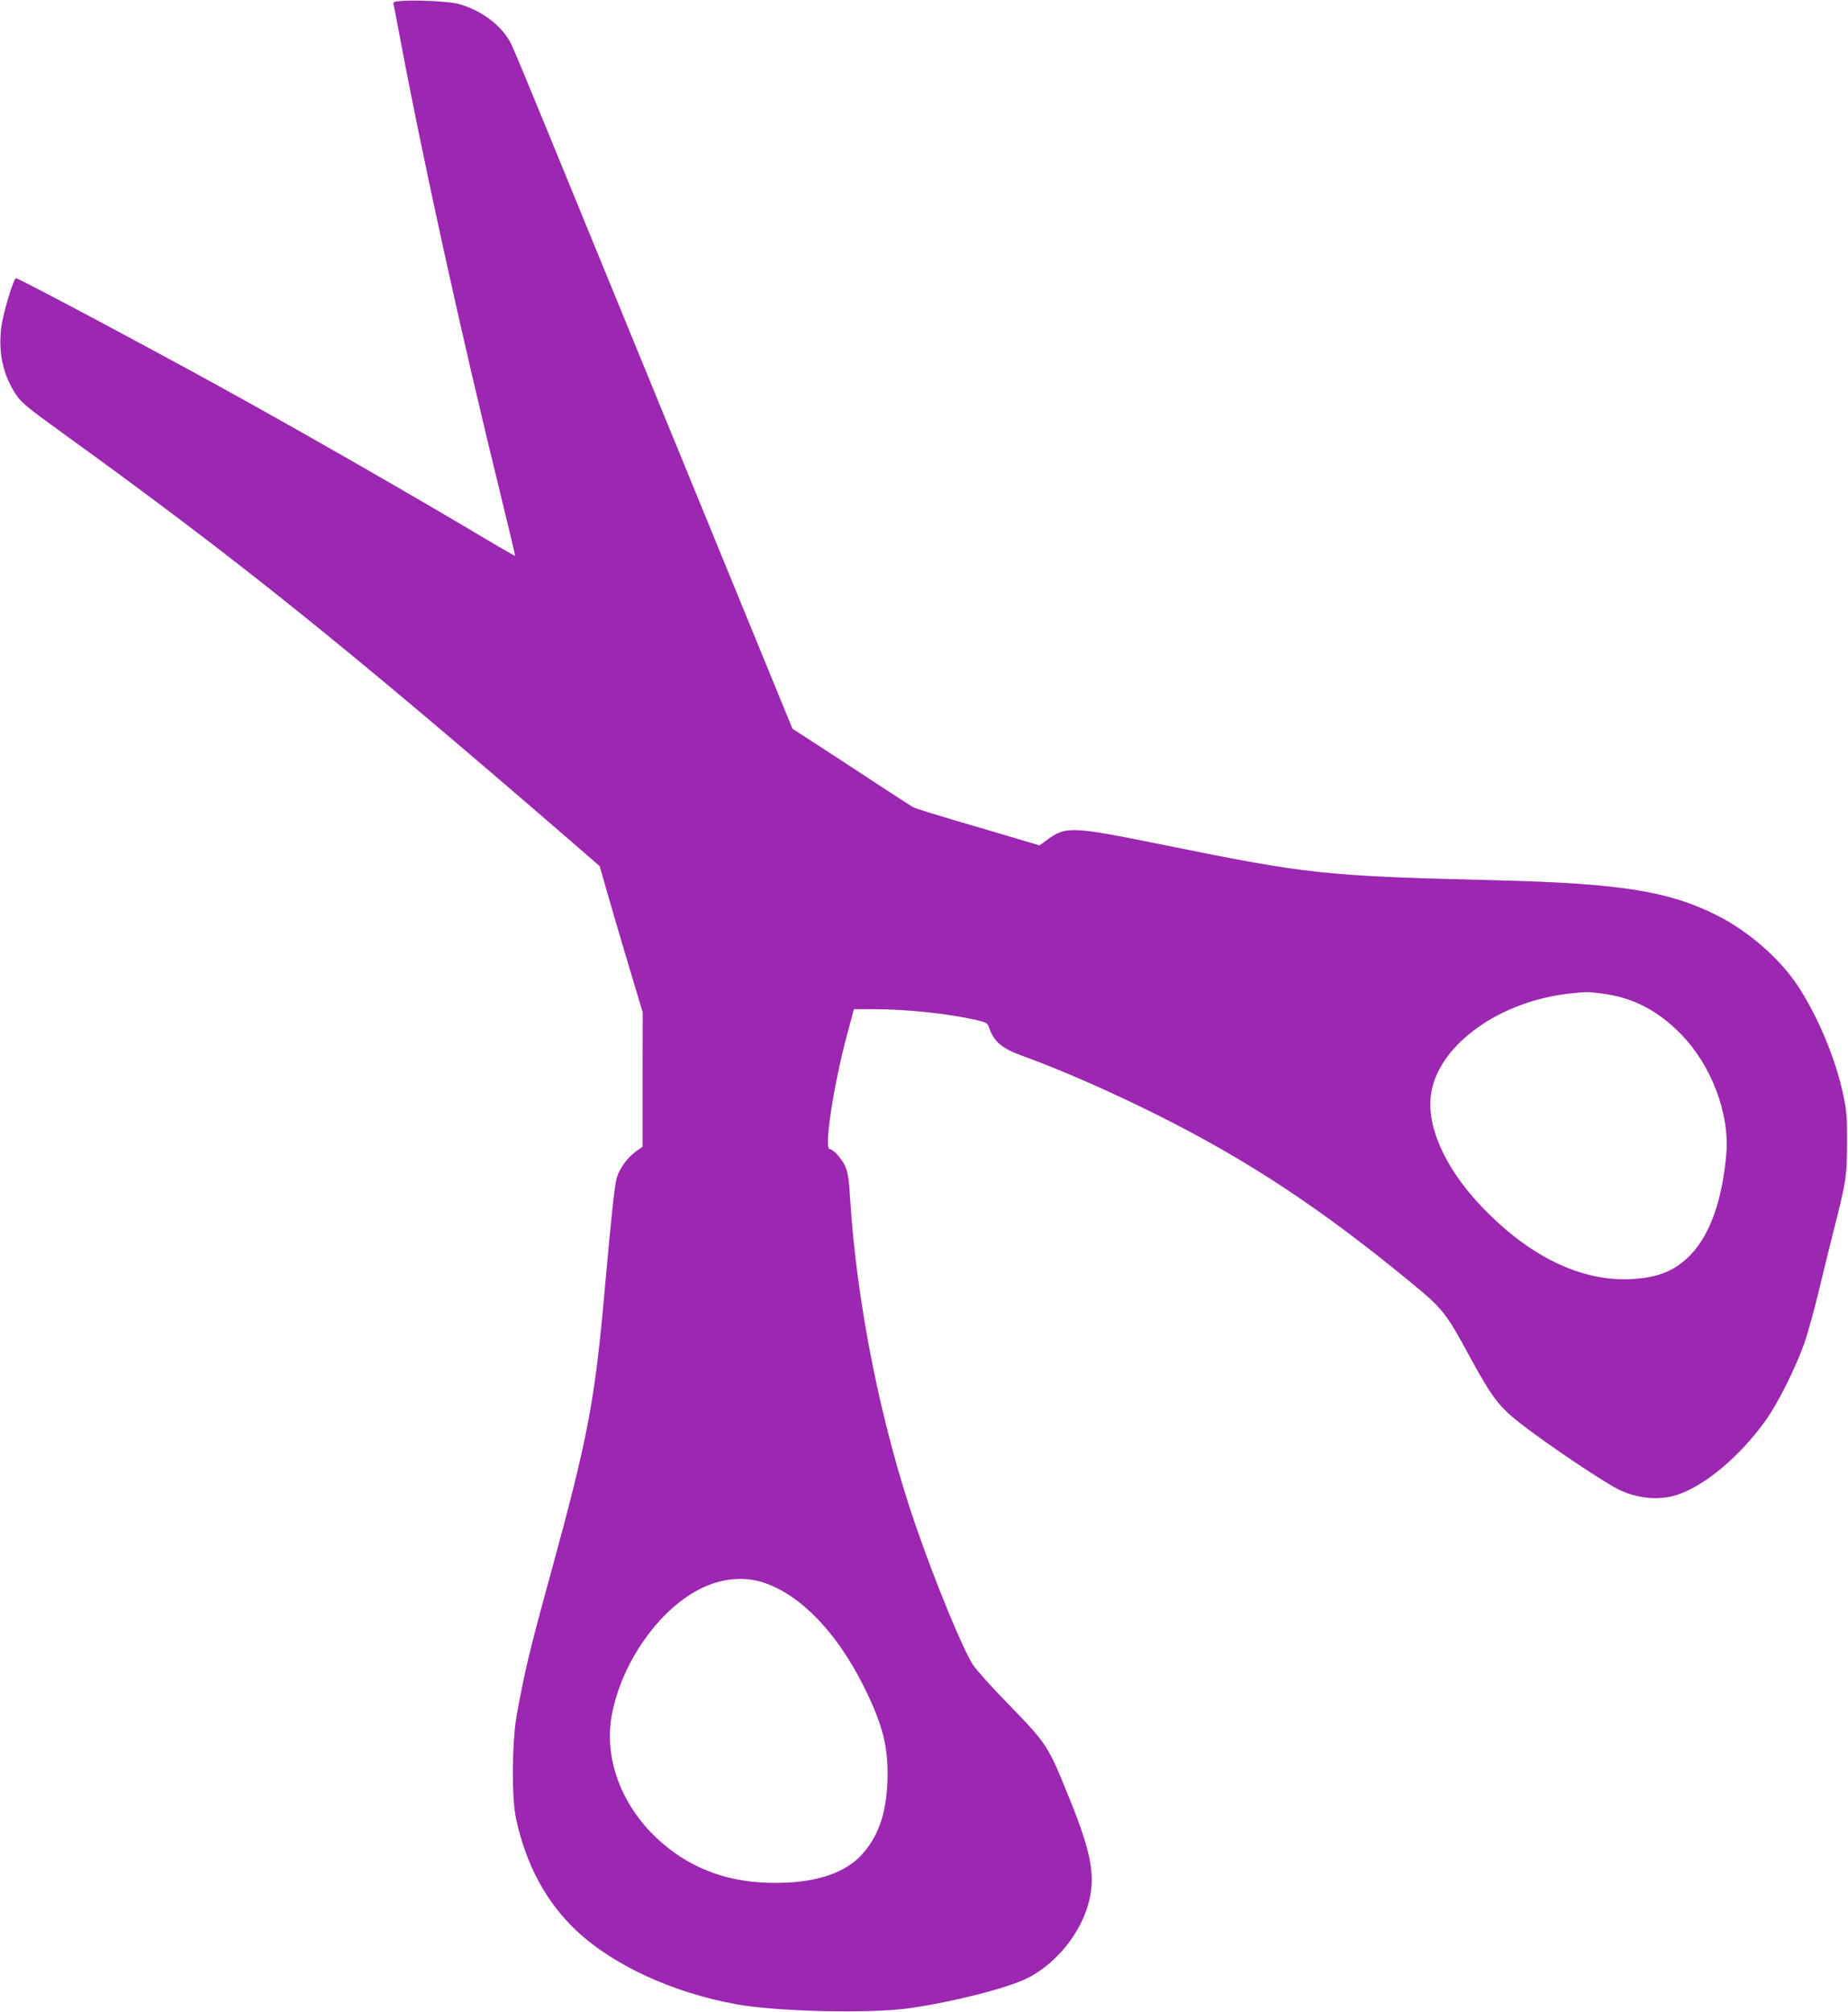
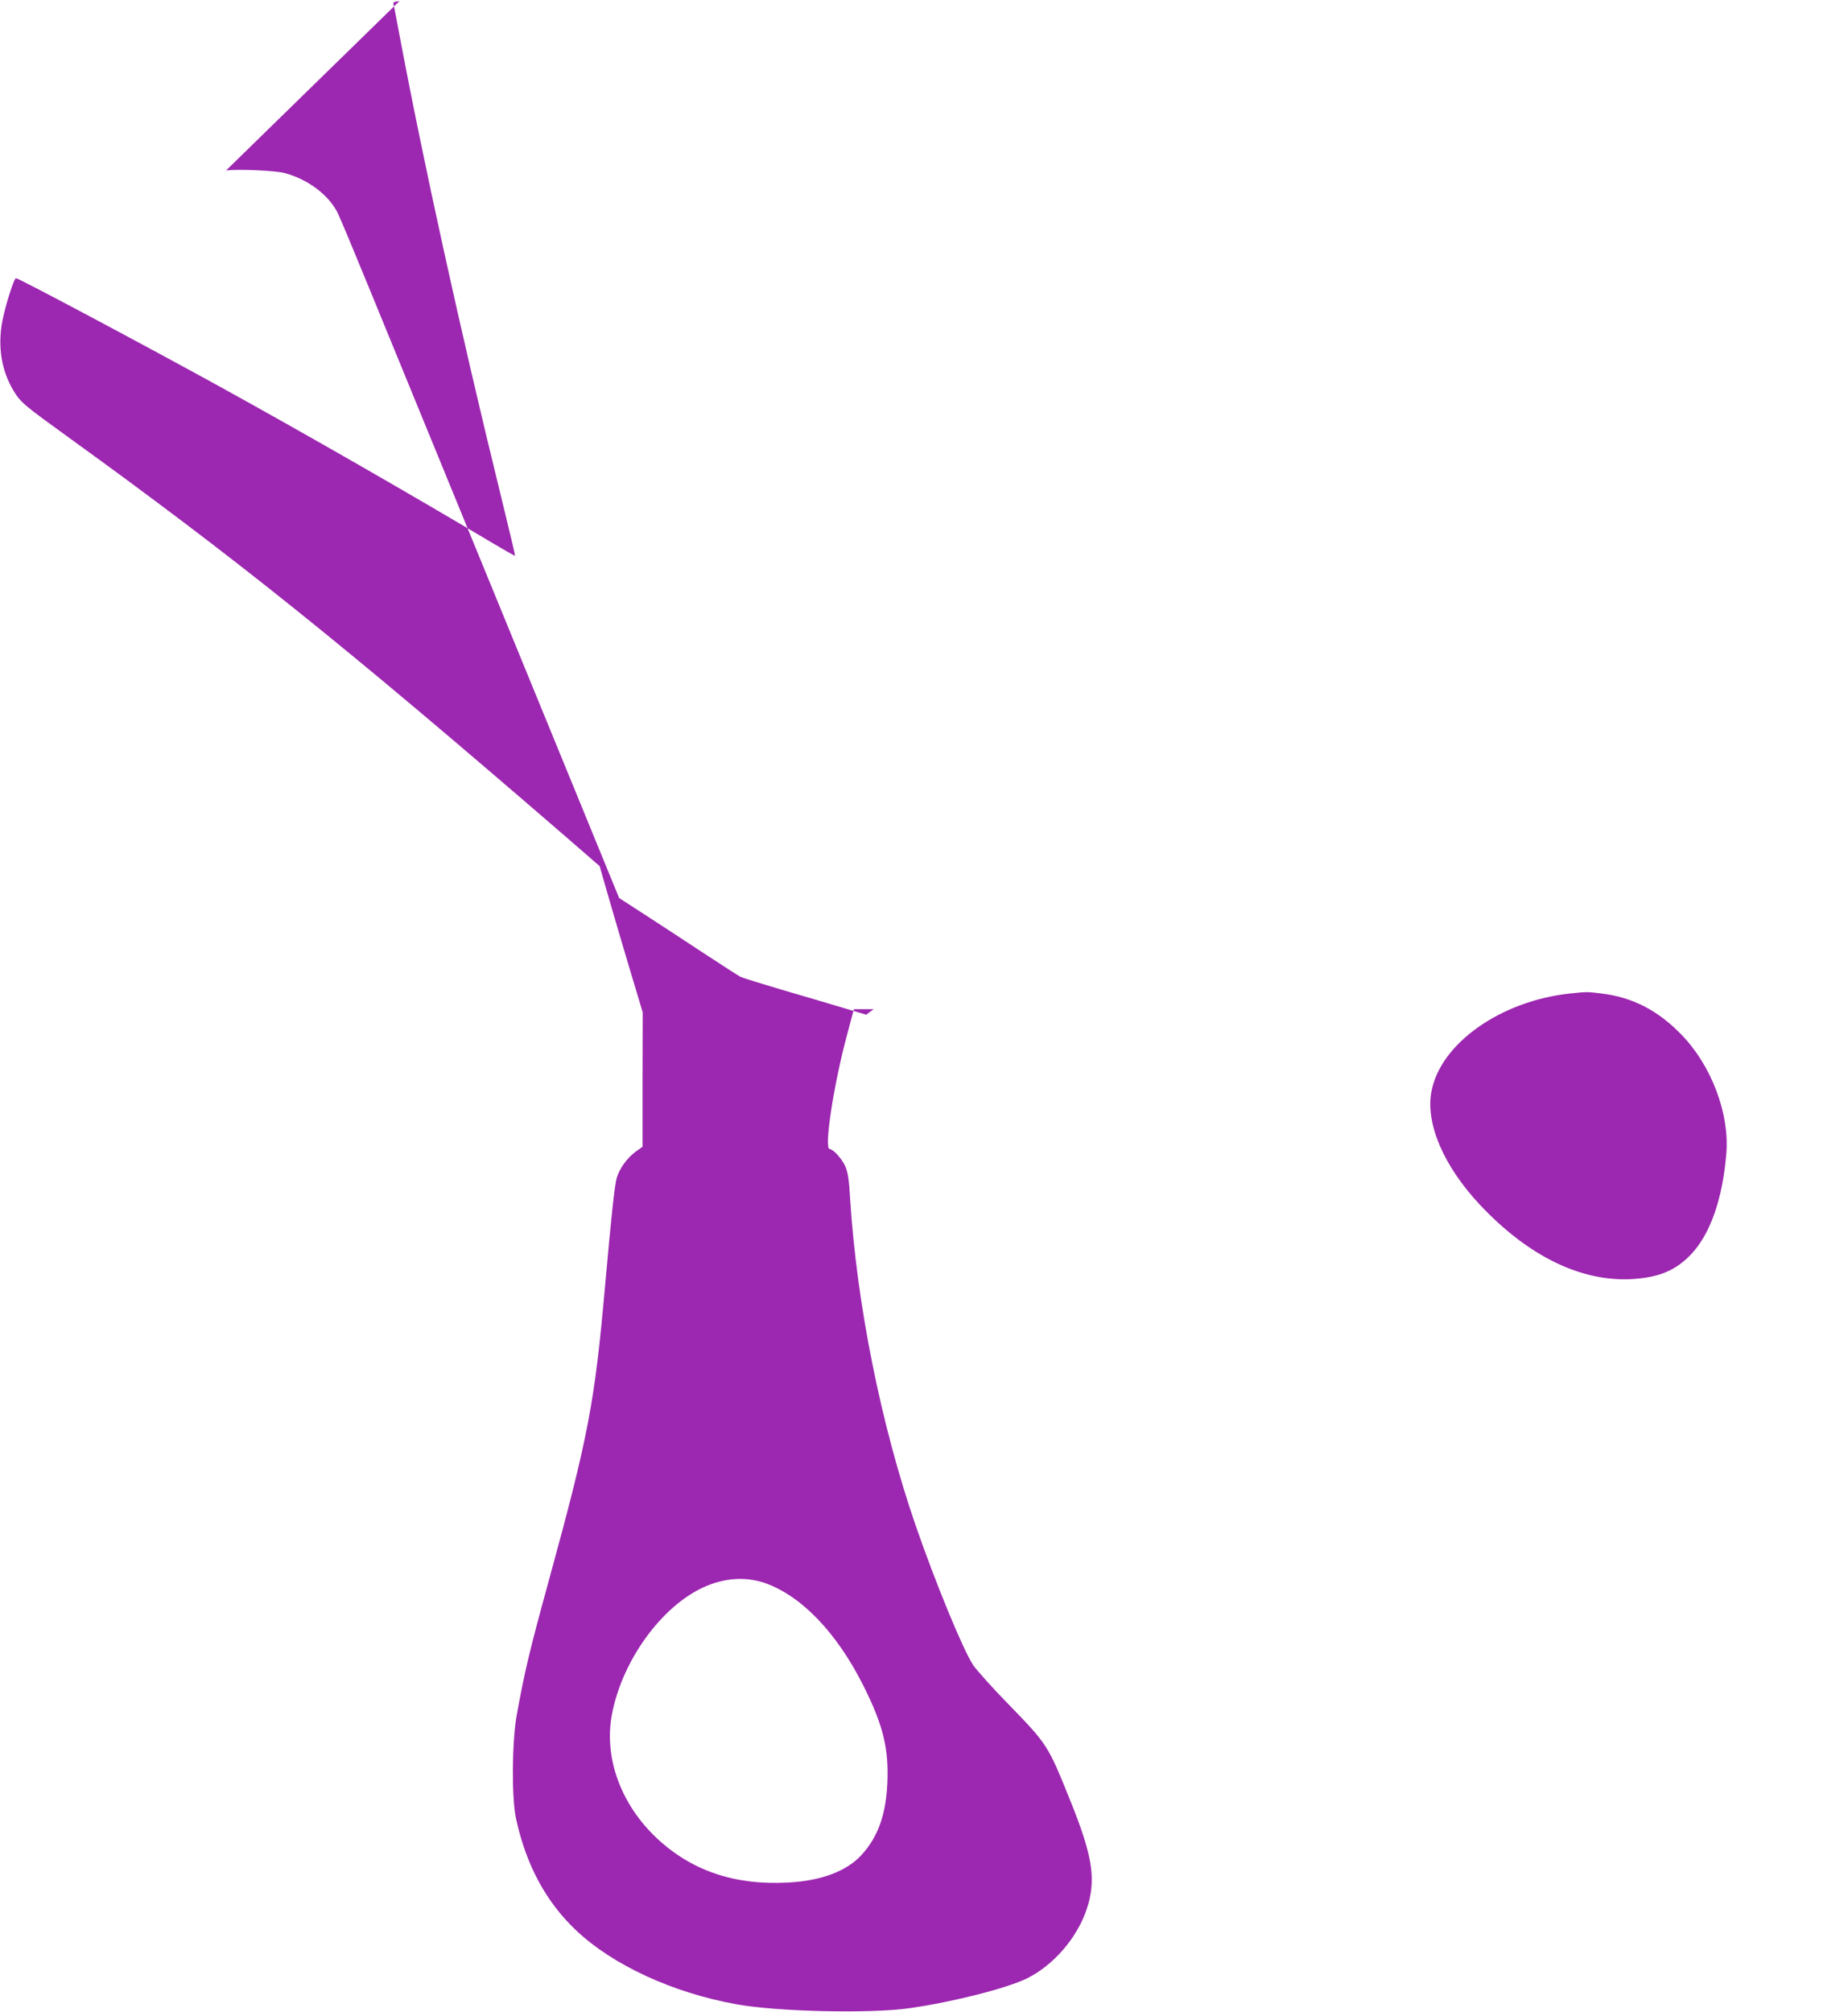
<svg xmlns="http://www.w3.org/2000/svg" version="1.0" width="1176pt" height="1280pt" viewBox="0 0 1176 1280" preserveAspectRatio="xMidYMid meet">
  <g transform="translate(0,1280) scale(0.1,-0.1)" fill="#9c27b0" stroke="none">
-     <path d="M2542 12793 c-35 -3 -42 -8 -38 -21 3 -9 17 -80 31 -157 155 -829 396 -1926 656 -2984 49 -200 88 -365 87 -367 -2 -1 -64 34 -138 78 -511 305 -1198 699 -1735 995 -472 260 -1285 693 -1303 693 -15 0 -81 -216 -93 -308 -22 -161 10 -308 92 -431 35 -53 72 -83 307 -253 1100 -794 1776 -1337 3203 -2570 l205 -178 58 -202 c32 -112 94 -321 137 -465 l79 -263 -1 -427 0 -428 -42 -30 c-56 -41 -103 -106 -122 -167 -14 -49 -34 -235 -75 -693 -65 -735 -106 -952 -354 -1857 -127 -463 -155 -580 -208 -870 -30 -168 -33 -527 -4 -658 64 -295 191 -530 384 -712 235 -221 614 -395 1016 -468 260 -48 861 -61 1106 -25 279 40 618 127 745 189 169 84 318 256 380 439 62 186 40 335 -102 687 -146 362 -144 359 -402 625 -97 99 -195 209 -218 242 -65 99 -240 523 -368 894 -219 637 -373 1404 -415 2072 -7 123 -14 168 -31 207 -20 47 -77 110 -99 110 -38 0 25 412 112 733 l42 157 126 0 c209 0 472 -28 649 -68 71 -17 75 -19 87 -54 29 -83 81 -128 202 -172 241 -86 571 -231 863 -377 579 -289 1047 -598 1614 -1065 206 -169 226 -194 376 -471 144 -264 188 -322 324 -428 174 -135 513 -363 624 -420 114 -57 256 -72 369 -36 175 54 404 245 568 475 82 114 200 353 253 511 21 66 58 199 81 295 23 96 62 256 87 355 94 371 95 380 97 595 1 170 -2 210 -23 310 -48 231 -162 504 -292 701 -115 173 -314 346 -513 446 -306 154 -613 203 -1401 223 -1099 27 -1194 37 -2120 225 -587 119 -622 120 -742 32 l-48 -35 -145 43 c-80 24 -255 76 -390 115 -135 40 -254 77 -265 83 -11 5 -117 74 -235 151 -118 78 -287 188 -376 246 l-161 104 -703 1715 c-387 944 -784 1912 -882 2151 -98 239 -190 460 -205 490 -56 115 -189 216 -338 256 -60 16 -286 26 -373 17z m7648 -6313 c198 -24 360 -107 510 -262 190 -195 306 -501 286 -753 -24 -295 -104 -522 -231 -651 -96 -98 -201 -141 -370 -151 -324 -18 -658 145 -965 470 -232 247 -349 517 -311 722 56 306 440 578 884 625 106 11 105 11 197 0z m-5324 -3750 c233 -81 459 -316 629 -655 125 -250 161 -397 152 -615 -9 -205 -60 -347 -166 -462 -94 -102 -255 -163 -465 -174 -336 -19 -612 73 -833 279 -232 216 -341 515 -289 790 64 339 310 682 578 807 132 62 270 72 394 30z" />
+     <path d="M2542 12793 c-35 -3 -42 -8 -38 -21 3 -9 17 -80 31 -157 155 -829 396 -1926 656 -2984 49 -200 88 -365 87 -367 -2 -1 -64 34 -138 78 -511 305 -1198 699 -1735 995 -472 260 -1285 693 -1303 693 -15 0 -81 -216 -93 -308 -22 -161 10 -308 92 -431 35 -53 72 -83 307 -253 1100 -794 1776 -1337 3203 -2570 l205 -178 58 -202 c32 -112 94 -321 137 -465 l79 -263 -1 -427 0 -428 -42 -30 c-56 -41 -103 -106 -122 -167 -14 -49 -34 -235 -75 -693 -65 -735 -106 -952 -354 -1857 -127 -463 -155 -580 -208 -870 -30 -168 -33 -527 -4 -658 64 -295 191 -530 384 -712 235 -221 614 -395 1016 -468 260 -48 861 -61 1106 -25 279 40 618 127 745 189 169 84 318 256 380 439 62 186 40 335 -102 687 -146 362 -144 359 -402 625 -97 99 -195 209 -218 242 -65 99 -240 523 -368 894 -219 637 -373 1404 -415 2072 -7 123 -14 168 -31 207 -20 47 -77 110 -99 110 -38 0 25 412 112 733 l42 157 126 0 l-48 -35 -145 43 c-80 24 -255 76 -390 115 -135 40 -254 77 -265 83 -11 5 -117 74 -235 151 -118 78 -287 188 -376 246 l-161 104 -703 1715 c-387 944 -784 1912 -882 2151 -98 239 -190 460 -205 490 -56 115 -189 216 -338 256 -60 16 -286 26 -373 17z m7648 -6313 c198 -24 360 -107 510 -262 190 -195 306 -501 286 -753 -24 -295 -104 -522 -231 -651 -96 -98 -201 -141 -370 -151 -324 -18 -658 145 -965 470 -232 247 -349 517 -311 722 56 306 440 578 884 625 106 11 105 11 197 0z m-5324 -3750 c233 -81 459 -316 629 -655 125 -250 161 -397 152 -615 -9 -205 -60 -347 -166 -462 -94 -102 -255 -163 -465 -174 -336 -19 -612 73 -833 279 -232 216 -341 515 -289 790 64 339 310 682 578 807 132 62 270 72 394 30z" />
  </g>
</svg>